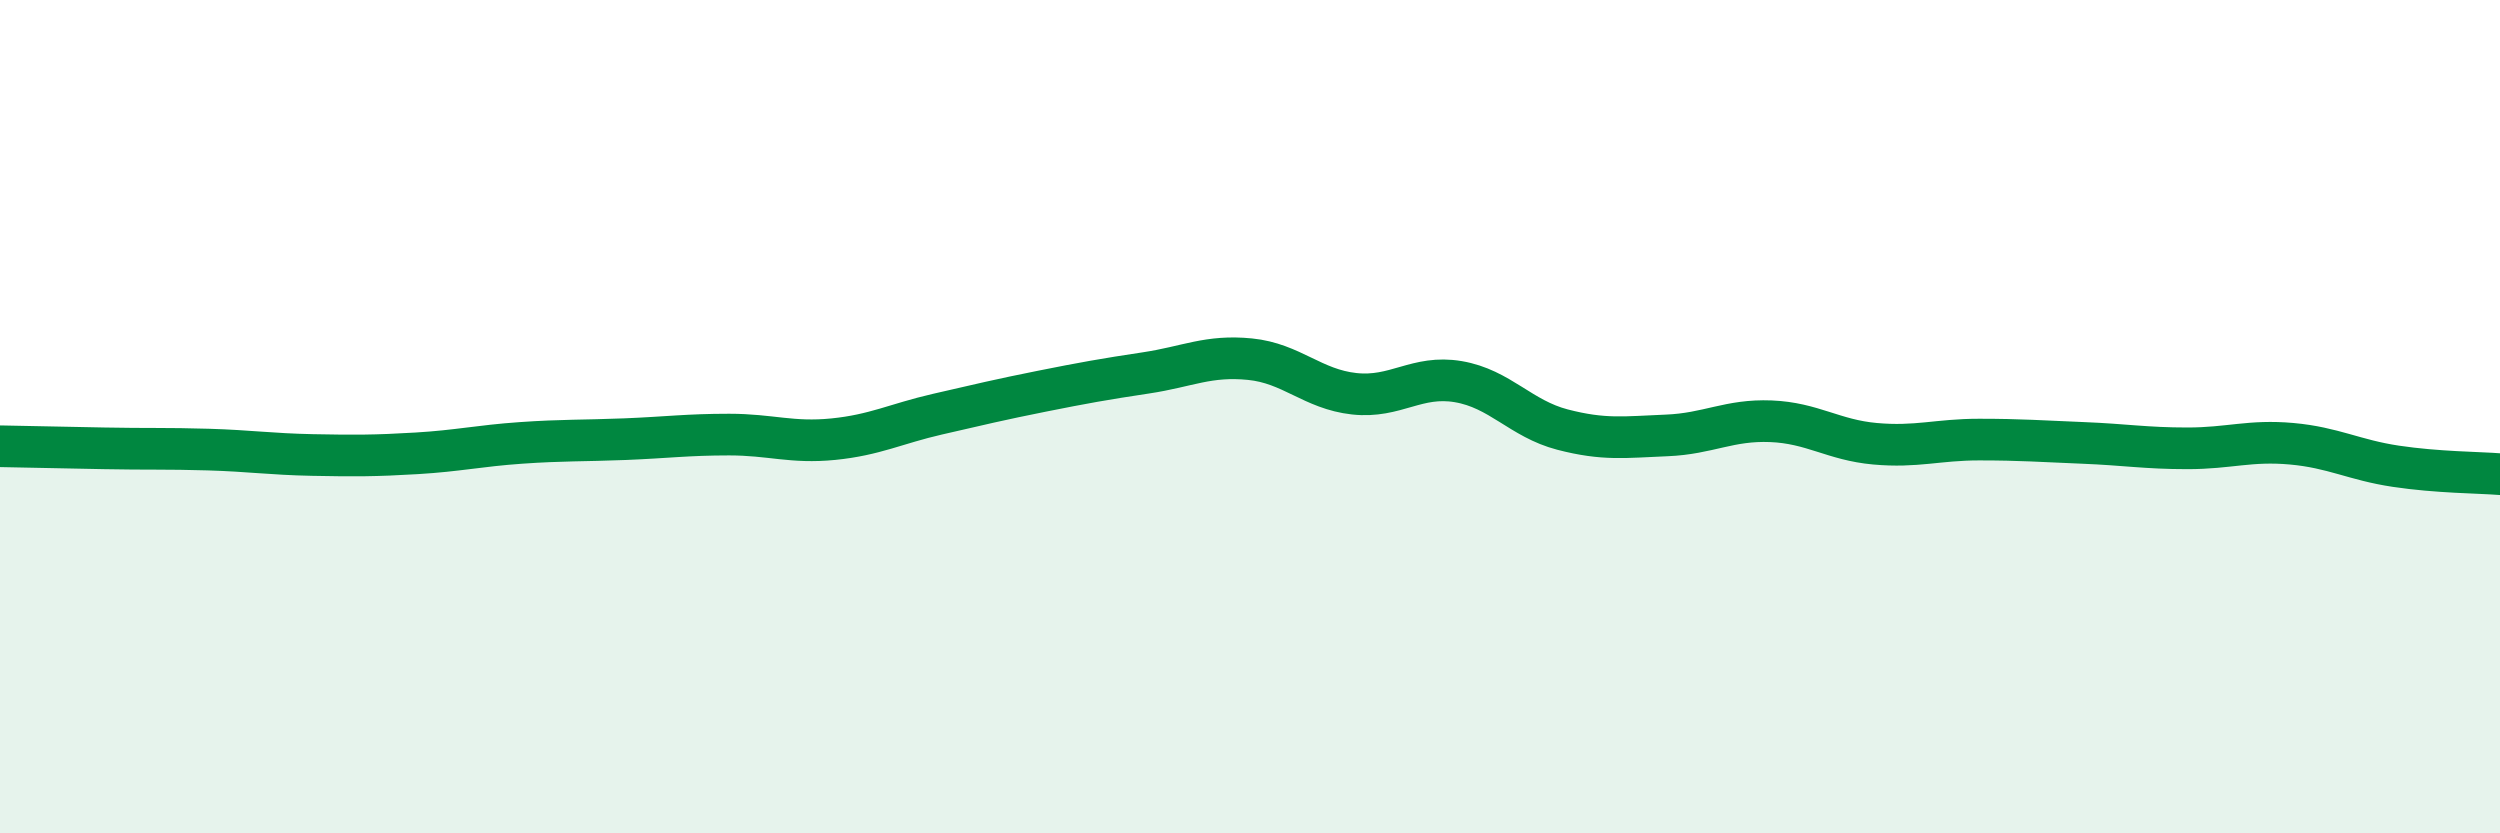
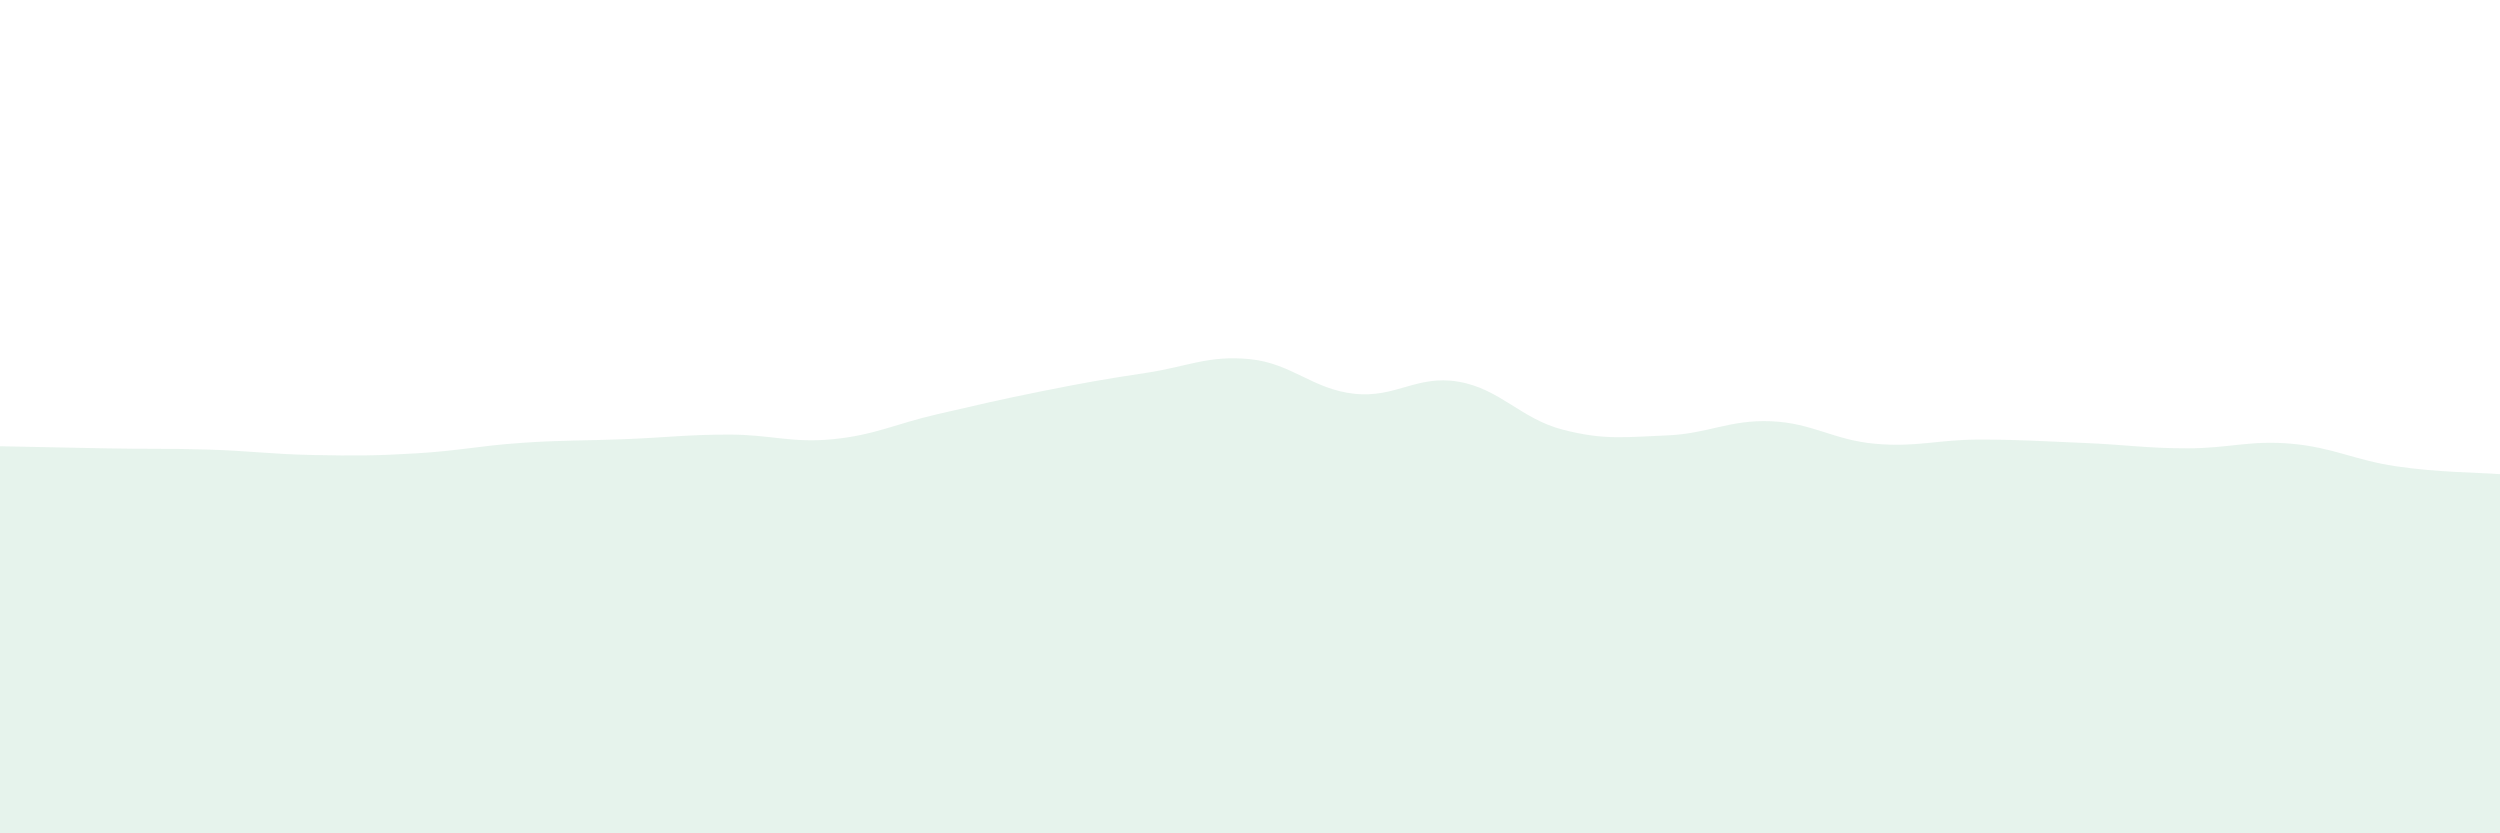
<svg xmlns="http://www.w3.org/2000/svg" width="60" height="20" viewBox="0 0 60 20">
  <path d="M 0,10.71 C 0.5,10.72 1.5,10.74 2.5,10.76 C 3.5,10.78 4,10.76 5,10.79 C 6,10.82 6.5,10.9 7.5,10.92 C 8.5,10.94 9,10.94 10,10.88 C 11,10.82 11.5,10.7 12.5,10.63 C 13.5,10.56 14,10.58 15,10.54 C 16,10.5 16.5,10.43 17.5,10.43 C 18.5,10.43 19,10.64 20,10.54 C 21,10.44 21.5,10.17 22.5,9.94 C 23.5,9.71 24,9.59 25,9.39 C 26,9.19 26.5,9.1 27.5,8.95 C 28.5,8.8 29,8.52 30,8.62 C 31,8.72 31.5,9.34 32.5,9.45 C 33.5,9.56 34,8.99 35,9.16 C 36,9.33 36.5,10.05 37.5,10.31 C 38.5,10.57 39,10.49 40,10.45 C 41,10.41 41.5,10.07 42.5,10.11 C 43.5,10.15 44,10.56 45,10.65 C 46,10.74 46.5,10.55 47.5,10.55 C 48.5,10.55 49,10.59 50,10.63 C 51,10.67 51.5,10.76 52.5,10.76 C 53.5,10.76 54,10.56 55,10.65 C 56,10.74 56.5,11.04 57.5,11.19 C 58.5,11.34 59.5,11.34 60,11.38L60 20L0 20Z" fill="#008740" opacity="0.1" stroke-linecap="round" stroke-linejoin="round" />
-   <path d="M 0,10.71 C 0.5,10.72 1.5,10.74 2.5,10.76 C 3.5,10.78 4,10.76 5,10.79 C 6,10.82 6.5,10.9 7.5,10.92 C 8.5,10.94 9,10.94 10,10.88 C 11,10.82 11.5,10.7 12.5,10.63 C 13.5,10.56 14,10.58 15,10.54 C 16,10.5 16.5,10.43 17.5,10.43 C 18.5,10.43 19,10.64 20,10.54 C 21,10.44 21.5,10.17 22.5,9.94 C 23.5,9.71 24,9.59 25,9.39 C 26,9.19 26.5,9.1 27.5,8.95 C 28.5,8.8 29,8.52 30,8.62 C 31,8.72 31.5,9.34 32.5,9.45 C 33.5,9.56 34,8.99 35,9.16 C 36,9.33 36.5,10.05 37.5,10.31 C 38.5,10.57 39,10.49 40,10.45 C 41,10.41 41.5,10.07 42.5,10.11 C 43.5,10.15 44,10.56 45,10.65 C 46,10.74 46.5,10.55 47.5,10.55 C 48.5,10.55 49,10.59 50,10.63 C 51,10.67 51.5,10.76 52.5,10.76 C 53.5,10.76 54,10.56 55,10.65 C 56,10.74 56.5,11.04 57.5,11.19 C 58.5,11.34 59.5,11.34 60,11.38" stroke="#008740" stroke-width="1" fill="none" stroke-linecap="round" stroke-linejoin="round" />
</svg>